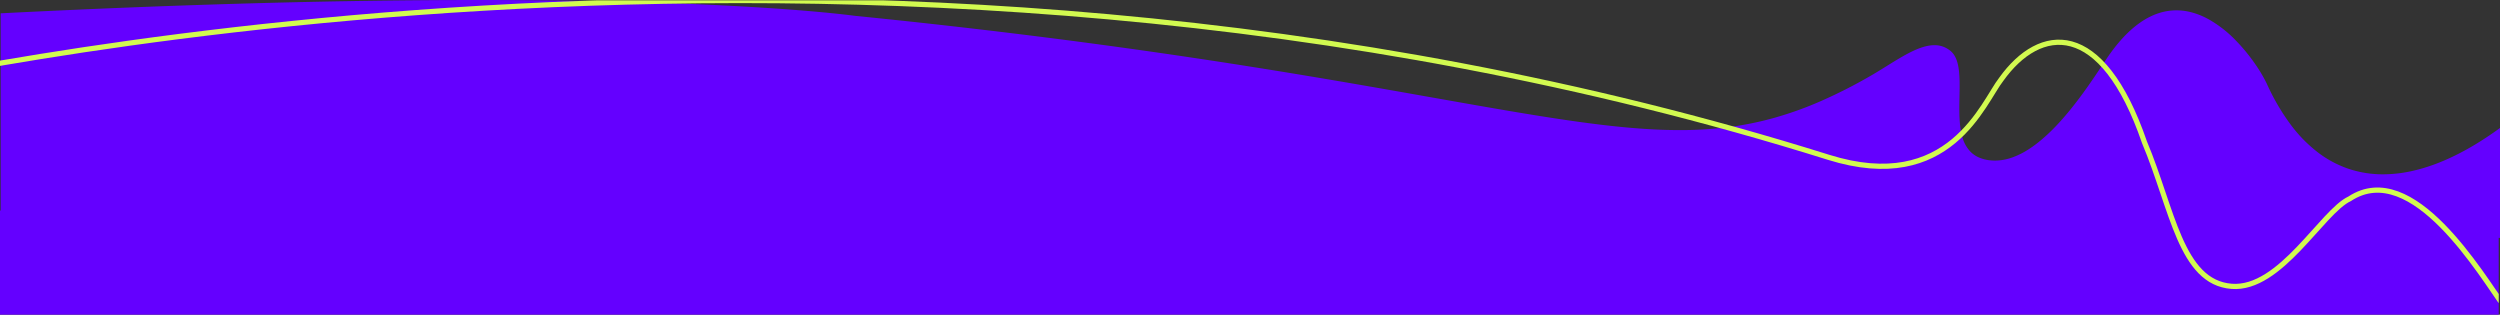
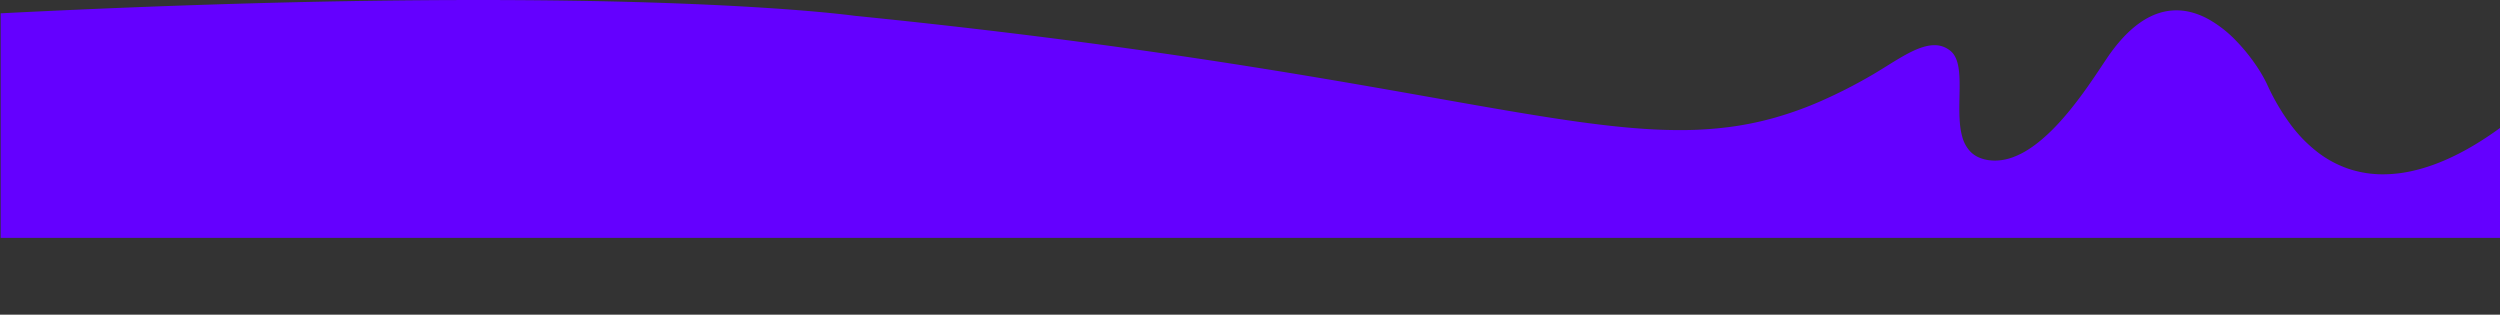
<svg xmlns="http://www.w3.org/2000/svg" id="onde-viola" width="1921" height="241.78" viewBox="0 0 1921 241.78">
  <rect x="0" y="0" width="1921" height="241.78" fill="#333333" stroke="none" />
  <defs>
    <clipPath id="clip-path">
-       <rect id="Rettangolo_46" data-name="Rettangolo 46" width="1920" height="236" fill="#fff" stroke="#707070" stroke-width="1" />
-     </clipPath>
+       </clipPath>
  </defs>
-   <rect id="Rettangolo_92" data-name="Rettangolo 92" width="1920" height="80" transform="translate(0 161.78)" fill="#6400ff" />
  <path id="onda" d="M366.862,0h-.024C257.693,0,134.271,3.442,0,10.228V182.753H1920.5V98.322c-15.606,11.409-30.993,20.222-45.736,26.194a137.357,137.357,0,0,1-22.391,7.008,103.145,103.145,0,0,1-21.729,2.424,82.989,82.989,0,0,1-25.651-3.957,82.393,82.393,0,0,1-23.743-12.37,107.831,107.831,0,0,1-21.343-21.538,168.923,168.923,0,0,1-18.451-31.456,109.175,109.175,0,0,0-8.784-14.986,139.211,139.211,0,0,0-15.433-18.8,91.037,91.037,0,0,0-20.727-16.08c-8.266-4.522-16.564-6.815-24.664-6.816-18.94,0-36.92,12.4-53.441,36.868-1.1,1.627-2.344,3.5-3.548,5.31-8.1,12.176-20.333,30.576-34.7,45.832-7.888,8.38-15.607,14.921-22.94,19.442a59.3,59.3,0,0,1-12.26,5.858,39.784,39.784,0,0,1-12.556,2.143,34.254,34.254,0,0,1-6.29-.581,26.367,26.367,0,0,1-7.183-2.376,20.759,20.759,0,0,1-5.356-3.914,26.094,26.094,0,0,1-6.276-11.47c-2.561-8.941-2.342-20.005-2.131-30.705.3-14.913.574-29-6.8-35.133a18.875,18.875,0,0,0-12.471-4.5c-10.853,0-23.391,7.8-36.666,16.051-4.129,2.568-8.4,5.223-12.668,7.668a388.651,388.651,0,0,1-37.664,19.14,273.276,273.276,0,0,1-35.7,12.869,245.566,245.566,0,0,1-35.621,7.246,291.151,291.151,0,0,1-37.414,2.271c-11.854,0-24.408-.593-38.377-1.813-12.857-1.123-26.971-2.785-43.15-5.082-30.7-4.359-65.969-10.6-106.806-17.837l-.009,0C1000.882,57.356,862.64,32.875,656.453,12.154c-.036,0-.27-.03-.737-.09-9.486-1.216-30.848-3.611-67.34-5.986C561.261,4.313,531.052,2.907,498.588,1.9,457.977.639,413.658,0,366.862,0Z" transform="translate(0.5)" fill="#6400ff" />
  <g id="linea-verde" transform="translate(0 0.28)" clip-path="url(#clip-path)">
    <path id="Tracciato_110" data-name="Tracciato 110" d="M2025.03,237.01c-17.5-24.091-70.825-115.21-119.2-83.429-21.159,9.749-53.145,70.233-90.719,67.284-39.115-3.041-45.363-59.435-66.941-110.66-32.791-95.511-80.361-89.96-110.05-48.447-13.807,17.434-39.458,89.221-132.827,59.932C749.628-115.352,5.954,71.319,1.25,67.381" transform="translate(-100.335 -1.128)" fill="none" stroke="#d2fa50" stroke-linecap="round" stroke-width="4" />
  </g>
</svg>